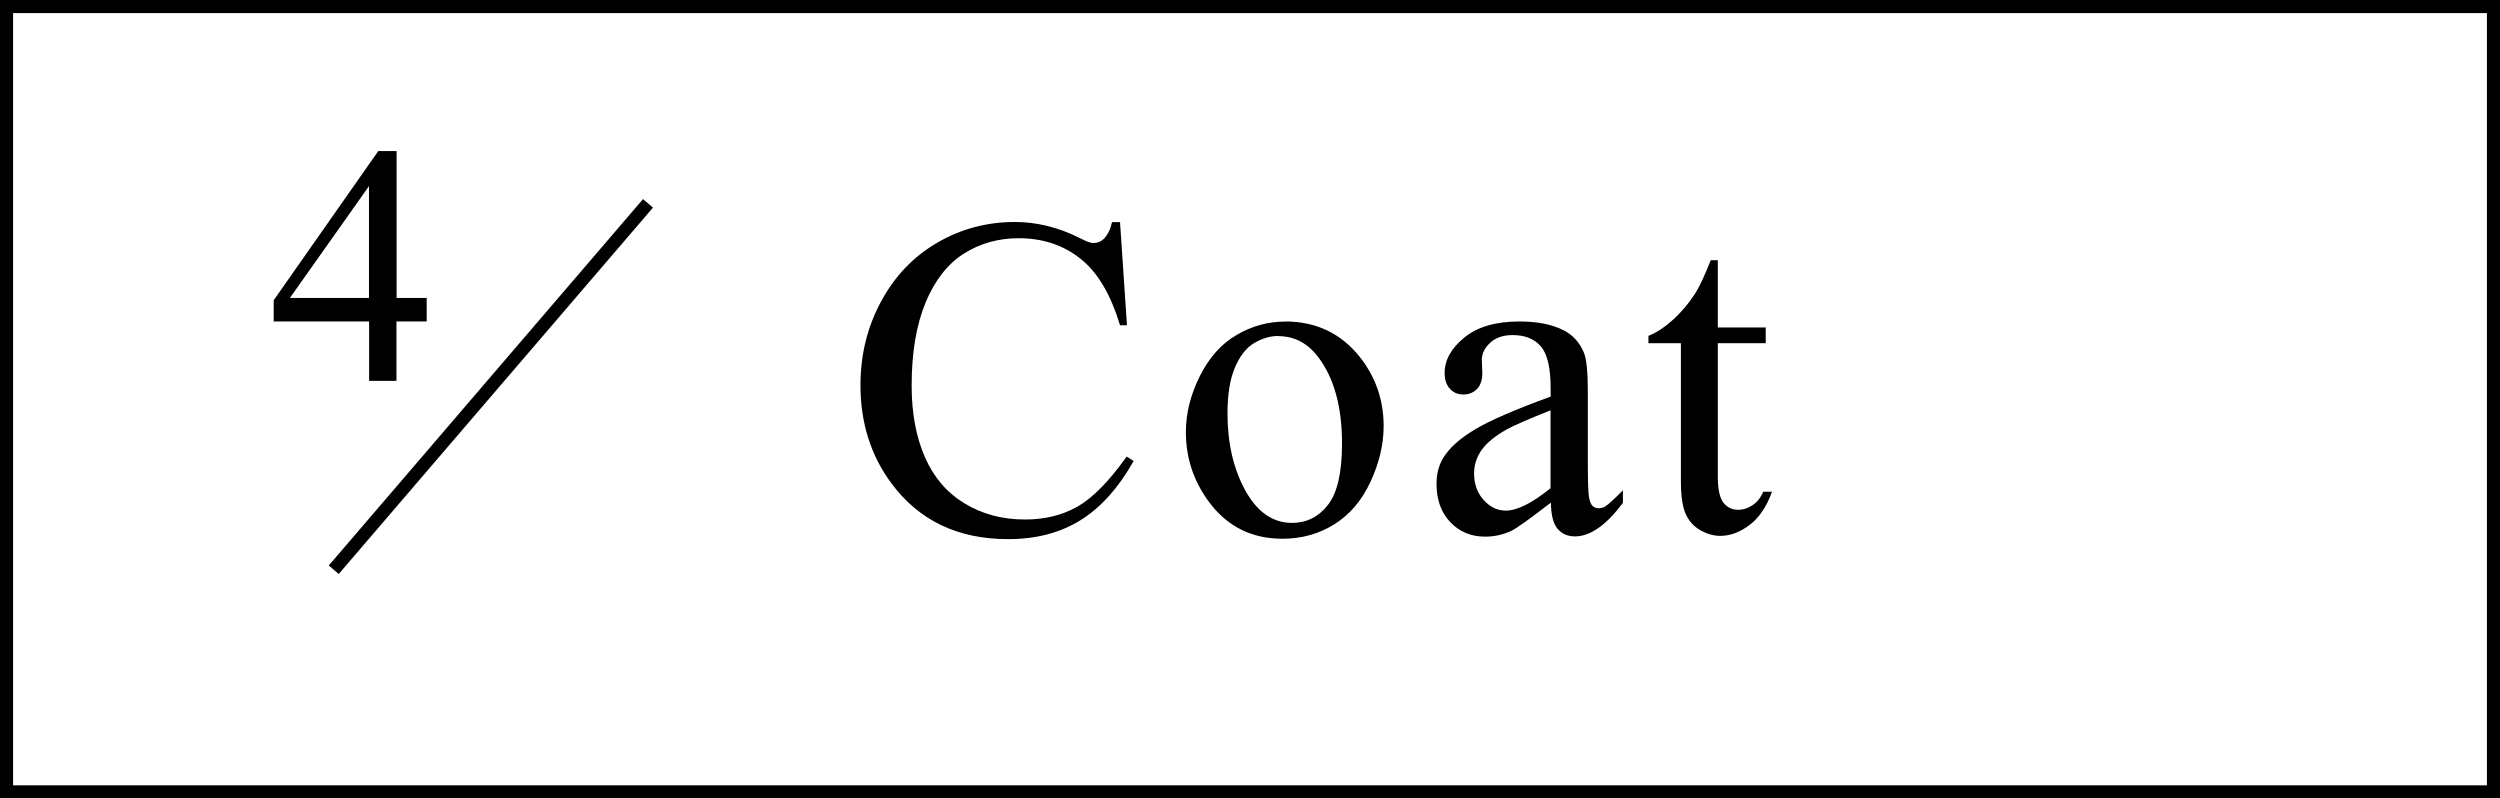
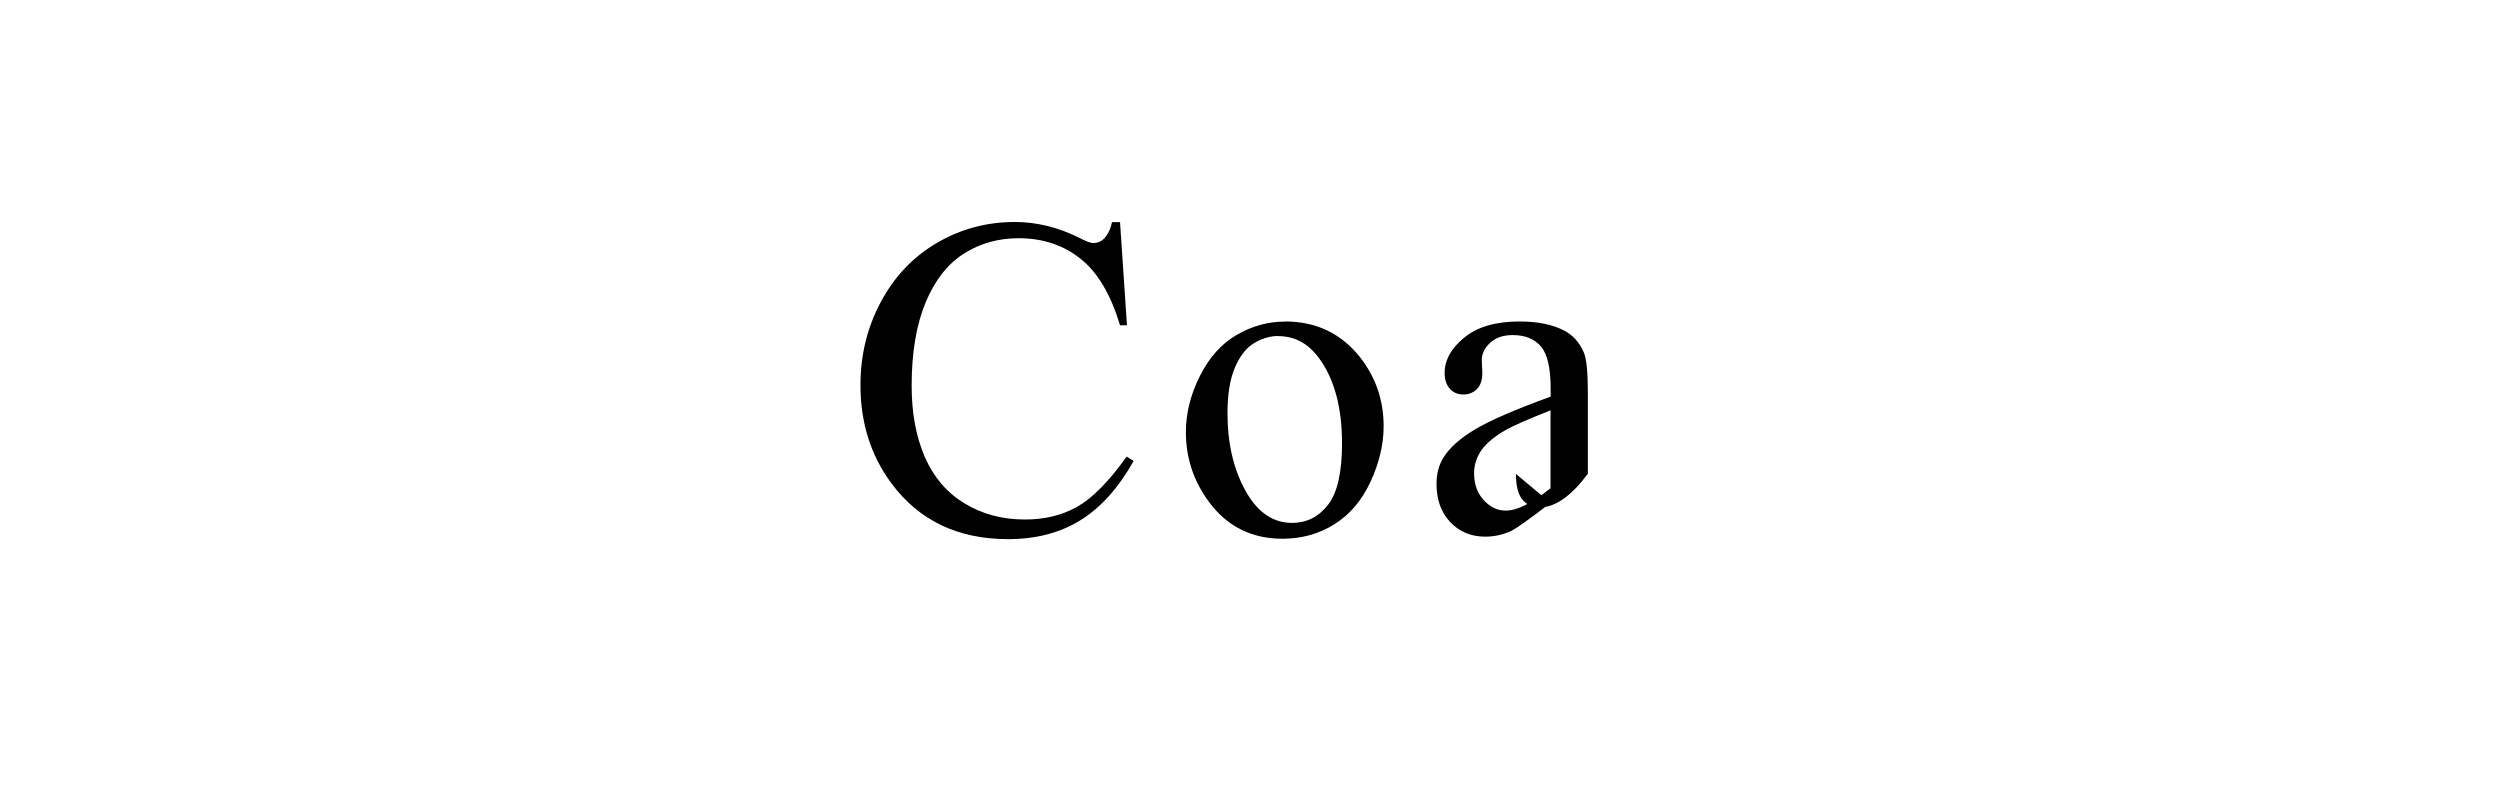
<svg xmlns="http://www.w3.org/2000/svg" viewBox="0 0 191 61">
-   <path d="m191 61h-191v-61h191zm-190-1h189v-59h-189z" />
  <path d="m85.57 16.97.53 7.88h-.53c-.71-2.36-1.72-4.06-3.03-5.09-1.31-1.04-2.88-1.56-4.72-1.56-1.54 0-2.93.39-4.17 1.17s-2.22 2.03-2.93 3.73c-.71 1.71-1.07 3.83-1.07 6.37 0 2.1.34 3.91 1.01 5.45s1.68 2.72 3.03 3.54 2.89 1.23 4.62 1.23c1.5 0 2.83-.32 3.98-.97 1.15-.64 2.42-1.92 3.79-3.84l.53.34c-1.16 2.06-2.52 3.57-4.07 4.53s-3.39 1.44-5.52 1.44c-3.84 0-6.81-1.42-8.92-4.27-1.57-2.12-2.36-4.61-2.36-7.49 0-2.31.52-4.44 1.56-6.37 1.04-1.94 2.46-3.44 4.28-4.5 1.82-1.07 3.8-1.6 5.96-1.6 1.67 0 3.33.41 4.96 1.23.48.25.82.38 1.03.38.31 0 .58-.11.8-.32.3-.31.51-.73.63-1.28h.6z" />
  <path d="m98.17 24.56c2.37 0 4.27.9 5.71 2.7 1.22 1.54 1.83 3.3 1.83 5.3 0 1.4-.34 2.82-1.01 4.26s-1.6 2.52-2.78 3.25-2.49 1.09-3.94 1.09c-2.36 0-4.23-.94-5.62-2.82-1.17-1.58-1.76-3.36-1.76-5.33 0-1.44.36-2.86 1.07-4.28s1.65-2.47 2.81-3.14c1.16-.68 2.39-1.02 3.69-1.02zm-.53 1.11c-.6 0-1.21.18-1.82.54s-1.1.99-1.48 1.89-.56 2.06-.56 3.47c0 2.28.45 4.24 1.36 5.9.91 1.65 2.1 2.48 3.58 2.48 1.1 0 2.02-.46 2.73-1.37.72-.91 1.08-2.48 1.08-4.7 0-2.78-.6-4.97-1.79-6.56-.81-1.09-1.84-1.64-3.09-1.64z" />
-   <path d="m118.46 38.42c-1.61 1.24-2.61 1.96-3.02 2.15-.62.28-1.27.43-1.97.43-1.08 0-1.97-.37-2.67-1.11s-1.05-1.71-1.05-2.92c0-.76.17-1.42.51-1.98.47-.77 1.28-1.5 2.44-2.19s3.08-1.52 5.77-2.5v-.62c0-1.56-.25-2.63-.74-3.21-.5-.58-1.22-.87-2.16-.87-.72 0-1.29.19-1.71.58-.43.39-.65.83-.65 1.33l.04.99c0 .52-.13.93-.4 1.21s-.62.43-1.05.43-.77-.15-1.03-.44c-.27-.3-.4-.7-.4-1.21 0-.98.5-1.88 1.5-2.7s2.41-1.23 4.22-1.23c1.39 0 2.53.23 3.42.7.67.35 1.17.91 1.49 1.66.21.49.31 1.49.31 3.01v5.31c0 1.49.03 2.41.09 2.74.06.34.15.56.28.68.13.11.28.17.45.17.18 0 .34-.04.48-.12.24-.15.7-.56 1.38-1.25v.96c-1.28 1.71-2.5 2.56-3.66 2.56-.56 0-1-.19-1.33-.58s-.5-1.05-.51-1.98zm0-1.11v-5.96c-1.72.68-2.83 1.17-3.33 1.45-.9.5-1.54 1.03-1.93 1.57-.39.55-.58 1.15-.58 1.79 0 .82.24 1.5.73 2.04s1.05.81 1.69.81c.87 0 2.01-.57 3.42-1.71z" />
-   <path d="m131.24 19.88v5.14h3.66v1.2h-3.66v10.15c0 1.01.15 1.7.44 2.05s.66.53 1.12.53c.38 0 .74-.12 1.09-.35s.63-.58.82-1.03h.67c-.4 1.12-.96 1.96-1.69 2.52s-1.48.85-2.26.85c-.52 0-1.04-.15-1.54-.44s-.87-.71-1.11-1.25-.36-1.38-.36-2.5v-10.53h-2.48v-.56c.63-.25 1.27-.68 1.92-1.27.65-.6 1.24-1.31 1.75-2.13.26-.43.63-1.22 1.09-2.38h.53z" />
-   <path d="m32.6 22.76v1.8h-2.31v4.54h-2.09v-4.54h-7.29v-1.62l7.99-11.4h1.4v11.22h2.31zm-4.41 0v-8.54l-6.04 8.54z" />
-   <path d="m19.06 29h36.88v1h-36.88z" transform="matrix(.651 -.759 .759 .651 -9.3 38.79)" />
+   <path d="m118.46 38.42c-1.61 1.24-2.61 1.96-3.02 2.15-.62.28-1.27.43-1.97.43-1.08 0-1.97-.37-2.67-1.11s-1.05-1.71-1.05-2.92c0-.76.17-1.42.51-1.98.47-.77 1.28-1.5 2.44-2.19s3.08-1.52 5.77-2.5v-.62c0-1.56-.25-2.63-.74-3.21-.5-.58-1.22-.87-2.16-.87-.72 0-1.29.19-1.71.58-.43.39-.65.83-.65 1.33l.04.99c0 .52-.13.93-.4 1.21s-.62.43-1.05.43-.77-.15-1.03-.44c-.27-.3-.4-.7-.4-1.21 0-.98.5-1.88 1.5-2.7s2.41-1.23 4.22-1.23c1.39 0 2.53.23 3.42.7.67.35 1.17.91 1.49 1.66.21.49.31 1.49.31 3.01v5.31v.96c-1.28 1.71-2.5 2.56-3.66 2.56-.56 0-1-.19-1.33-.58s-.5-1.05-.51-1.98zm0-1.11v-5.96c-1.72.68-2.83 1.17-3.33 1.45-.9.5-1.54 1.03-1.93 1.57-.39.55-.58 1.15-.58 1.79 0 .82.24 1.5.73 2.04s1.05.81 1.69.81c.87 0 2.01-.57 3.42-1.71z" />
</svg>